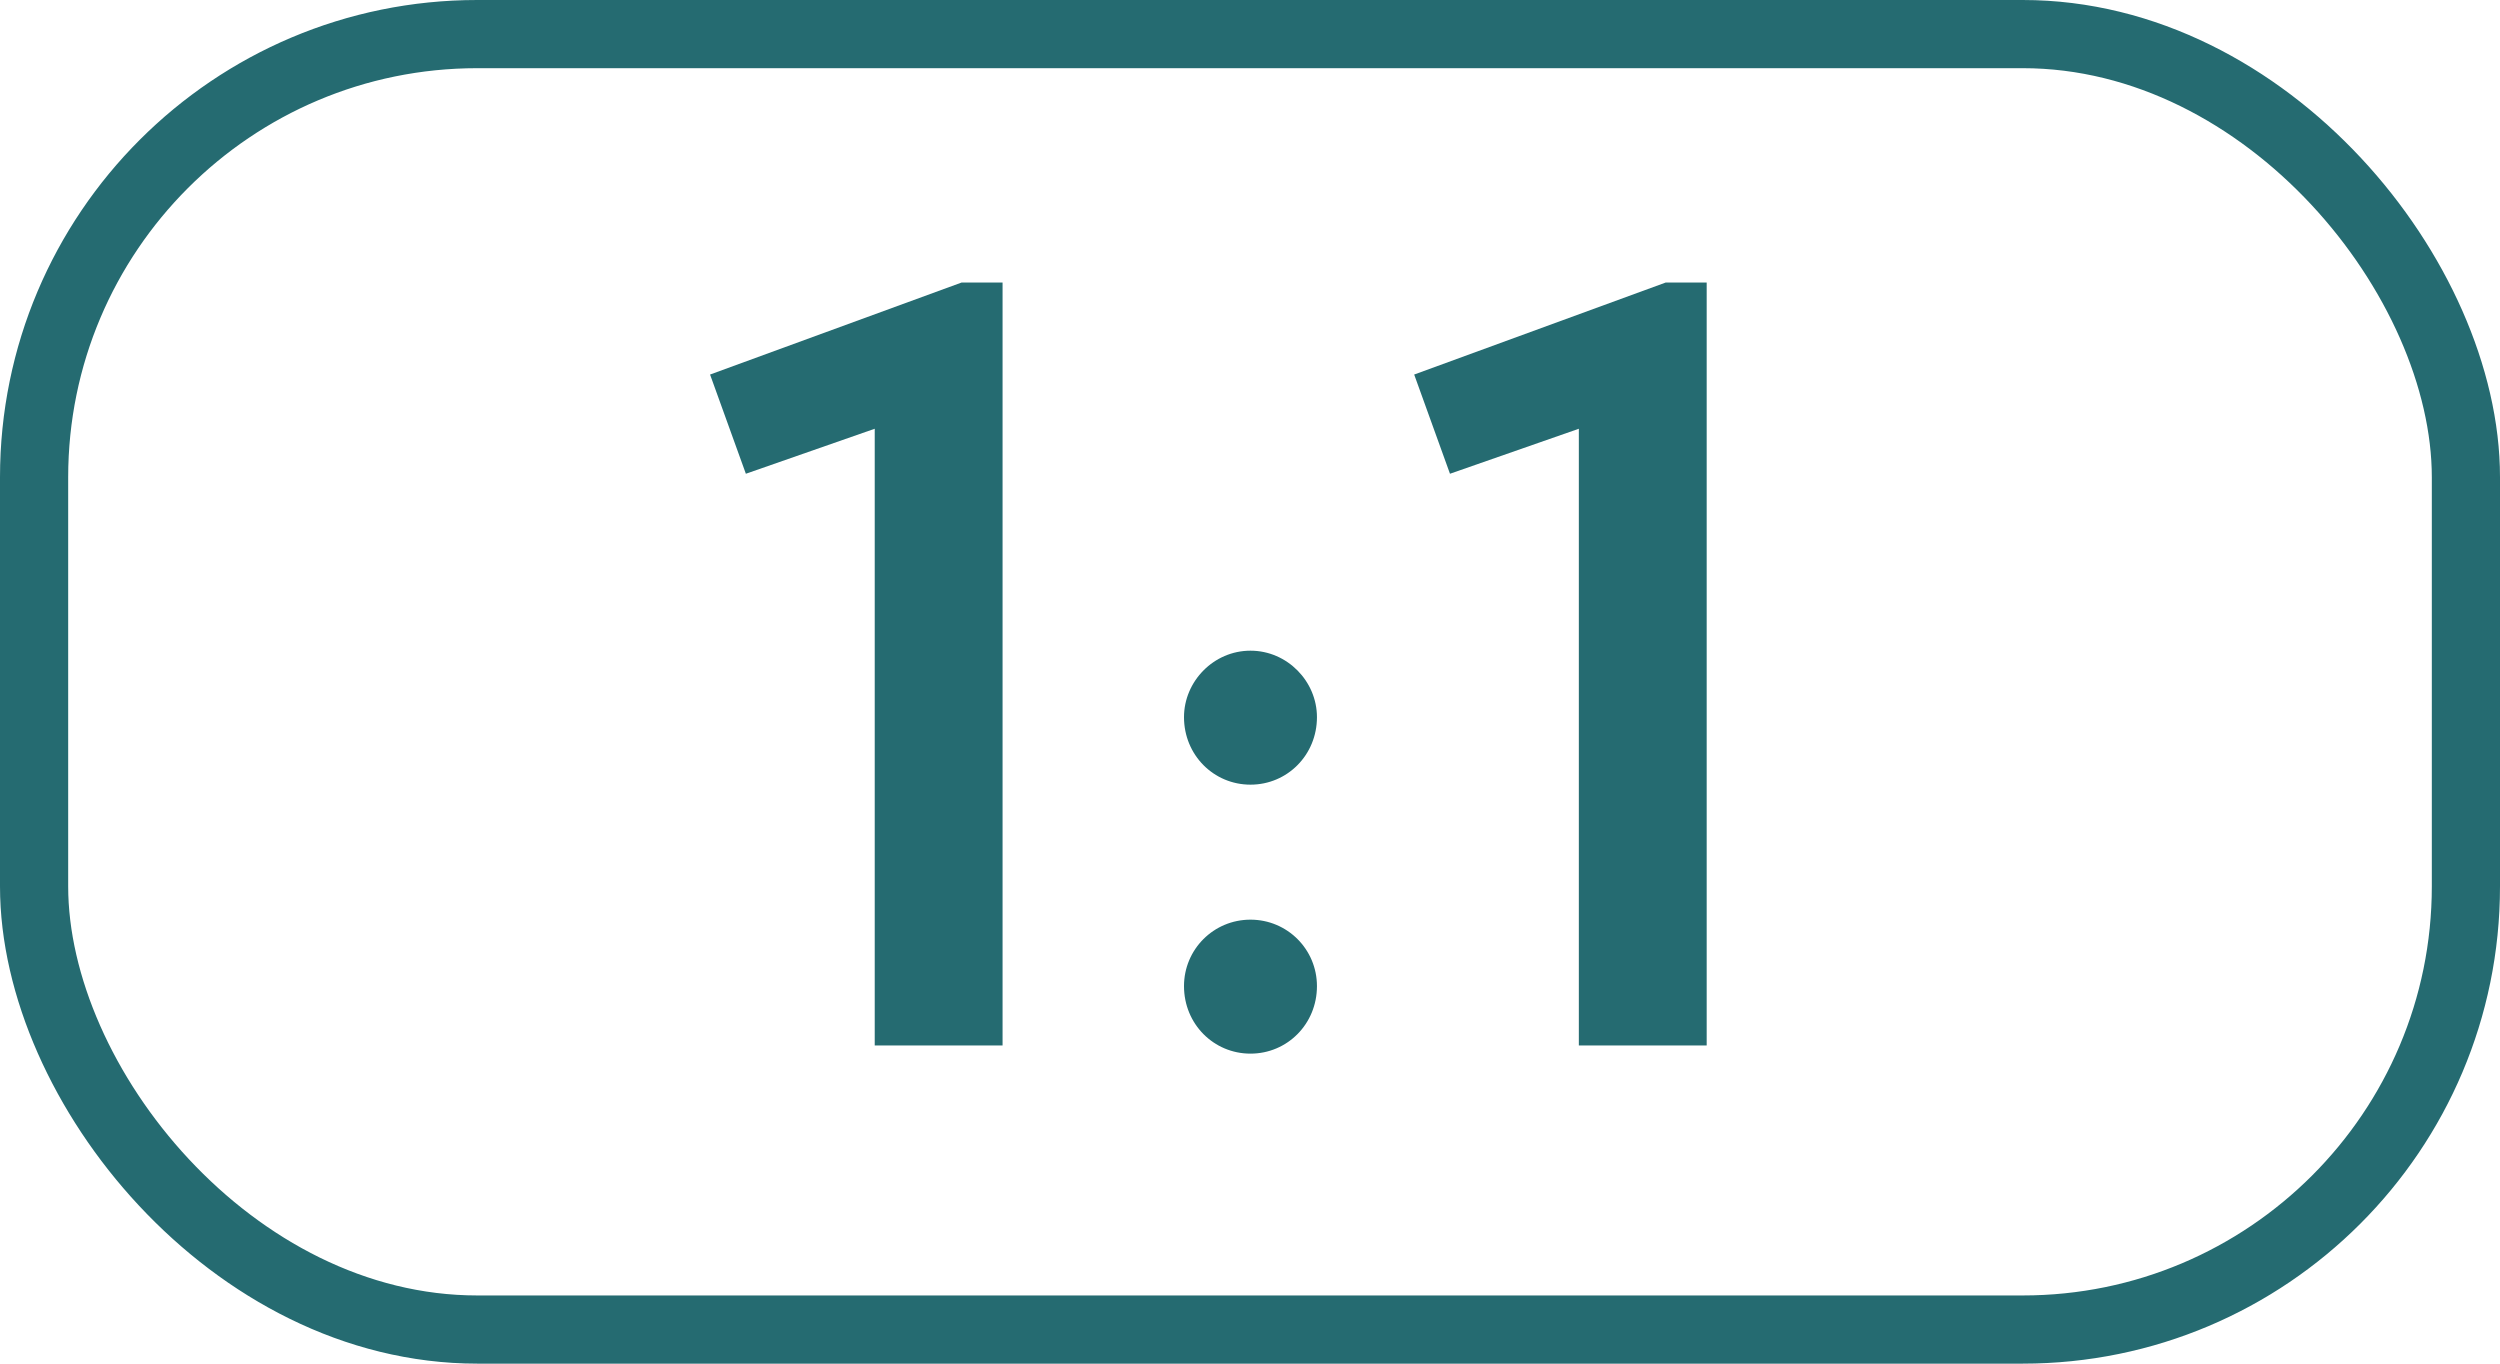
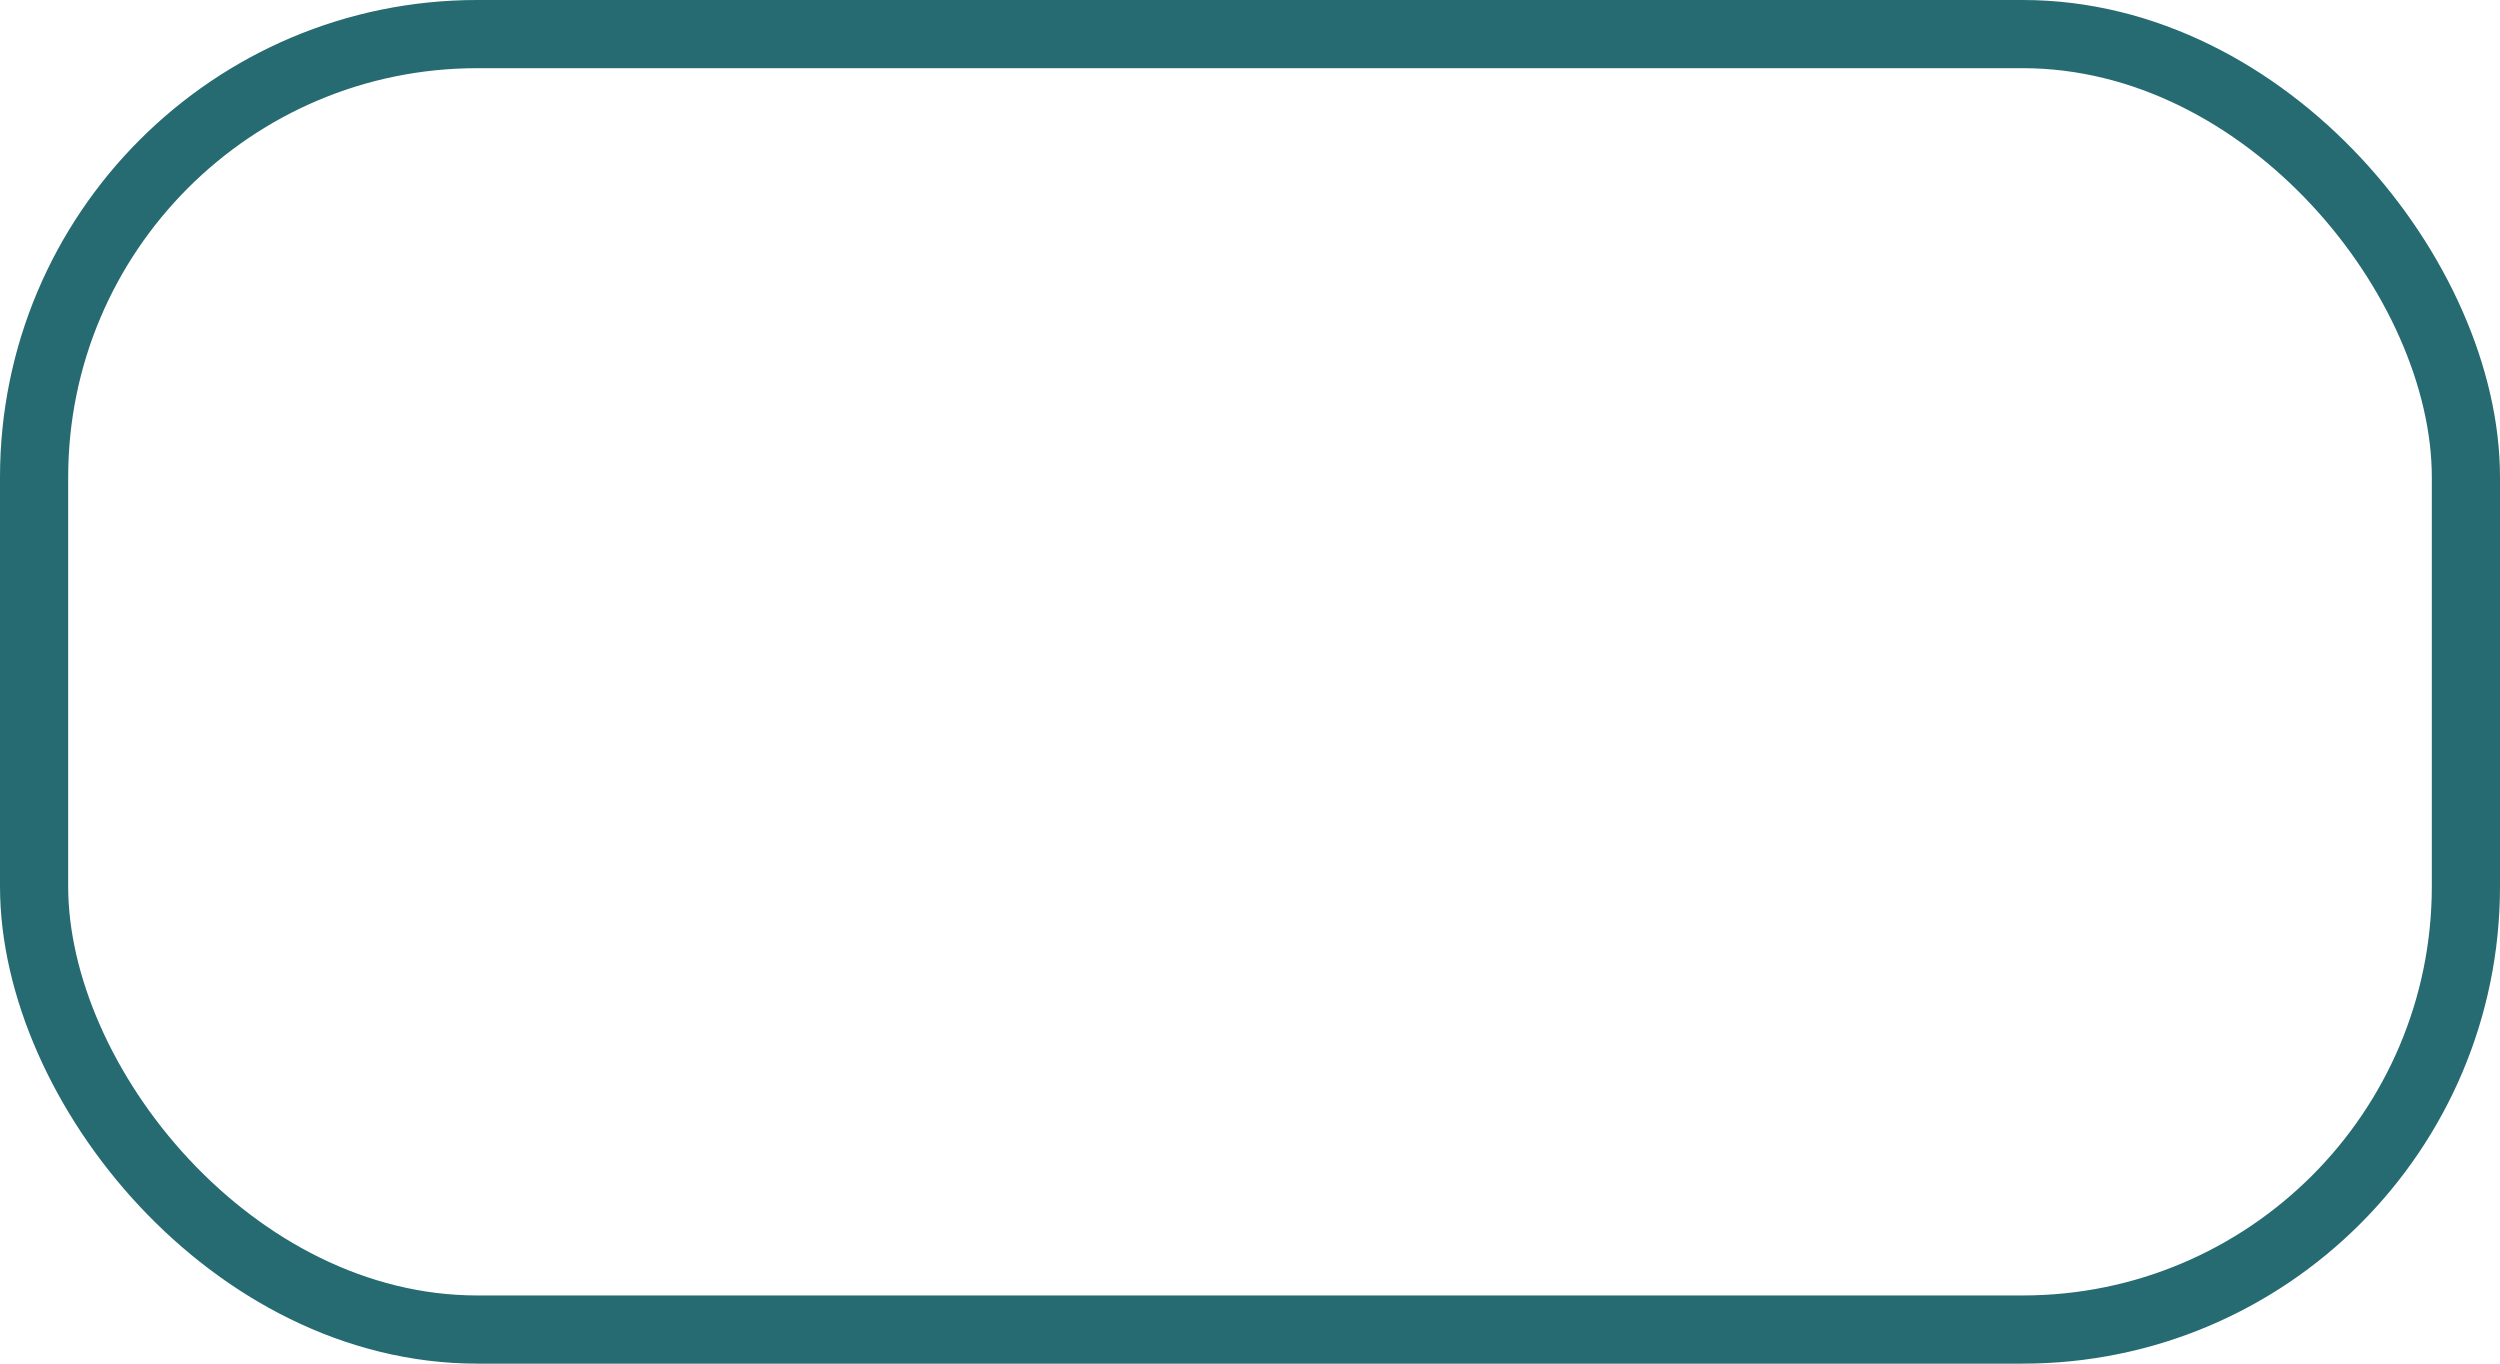
<svg xmlns="http://www.w3.org/2000/svg" width="110" height="60" viewBox="0 0 110 60" fill="none">
  <rect x="1.5" y="1.5" width="107" height="57" rx="19.5" stroke="#256B71" stroke-width="3" />
-   <path d="M44.113 46H38.488V18.865L32.818 20.845L31.243 16.48L42.313 12.43H44.113V46ZM52.096 43.39C52.096 41.77 53.401 40.465 55.021 40.465C56.641 40.465 57.946 41.77 57.946 43.39C57.946 45.055 56.641 46.36 55.021 46.36C53.401 46.36 52.096 45.055 52.096 43.39ZM52.096 31.555C52.096 29.98 53.401 28.63 55.021 28.63C56.641 28.63 57.946 29.98 57.946 31.555C57.946 33.22 56.641 34.525 55.021 34.525C53.401 34.525 52.096 33.22 52.096 31.555ZM75.094 46H69.469V18.865L63.799 20.845L62.224 16.48L73.294 12.43H75.094V46Z" fill="#256B71" />
</svg>